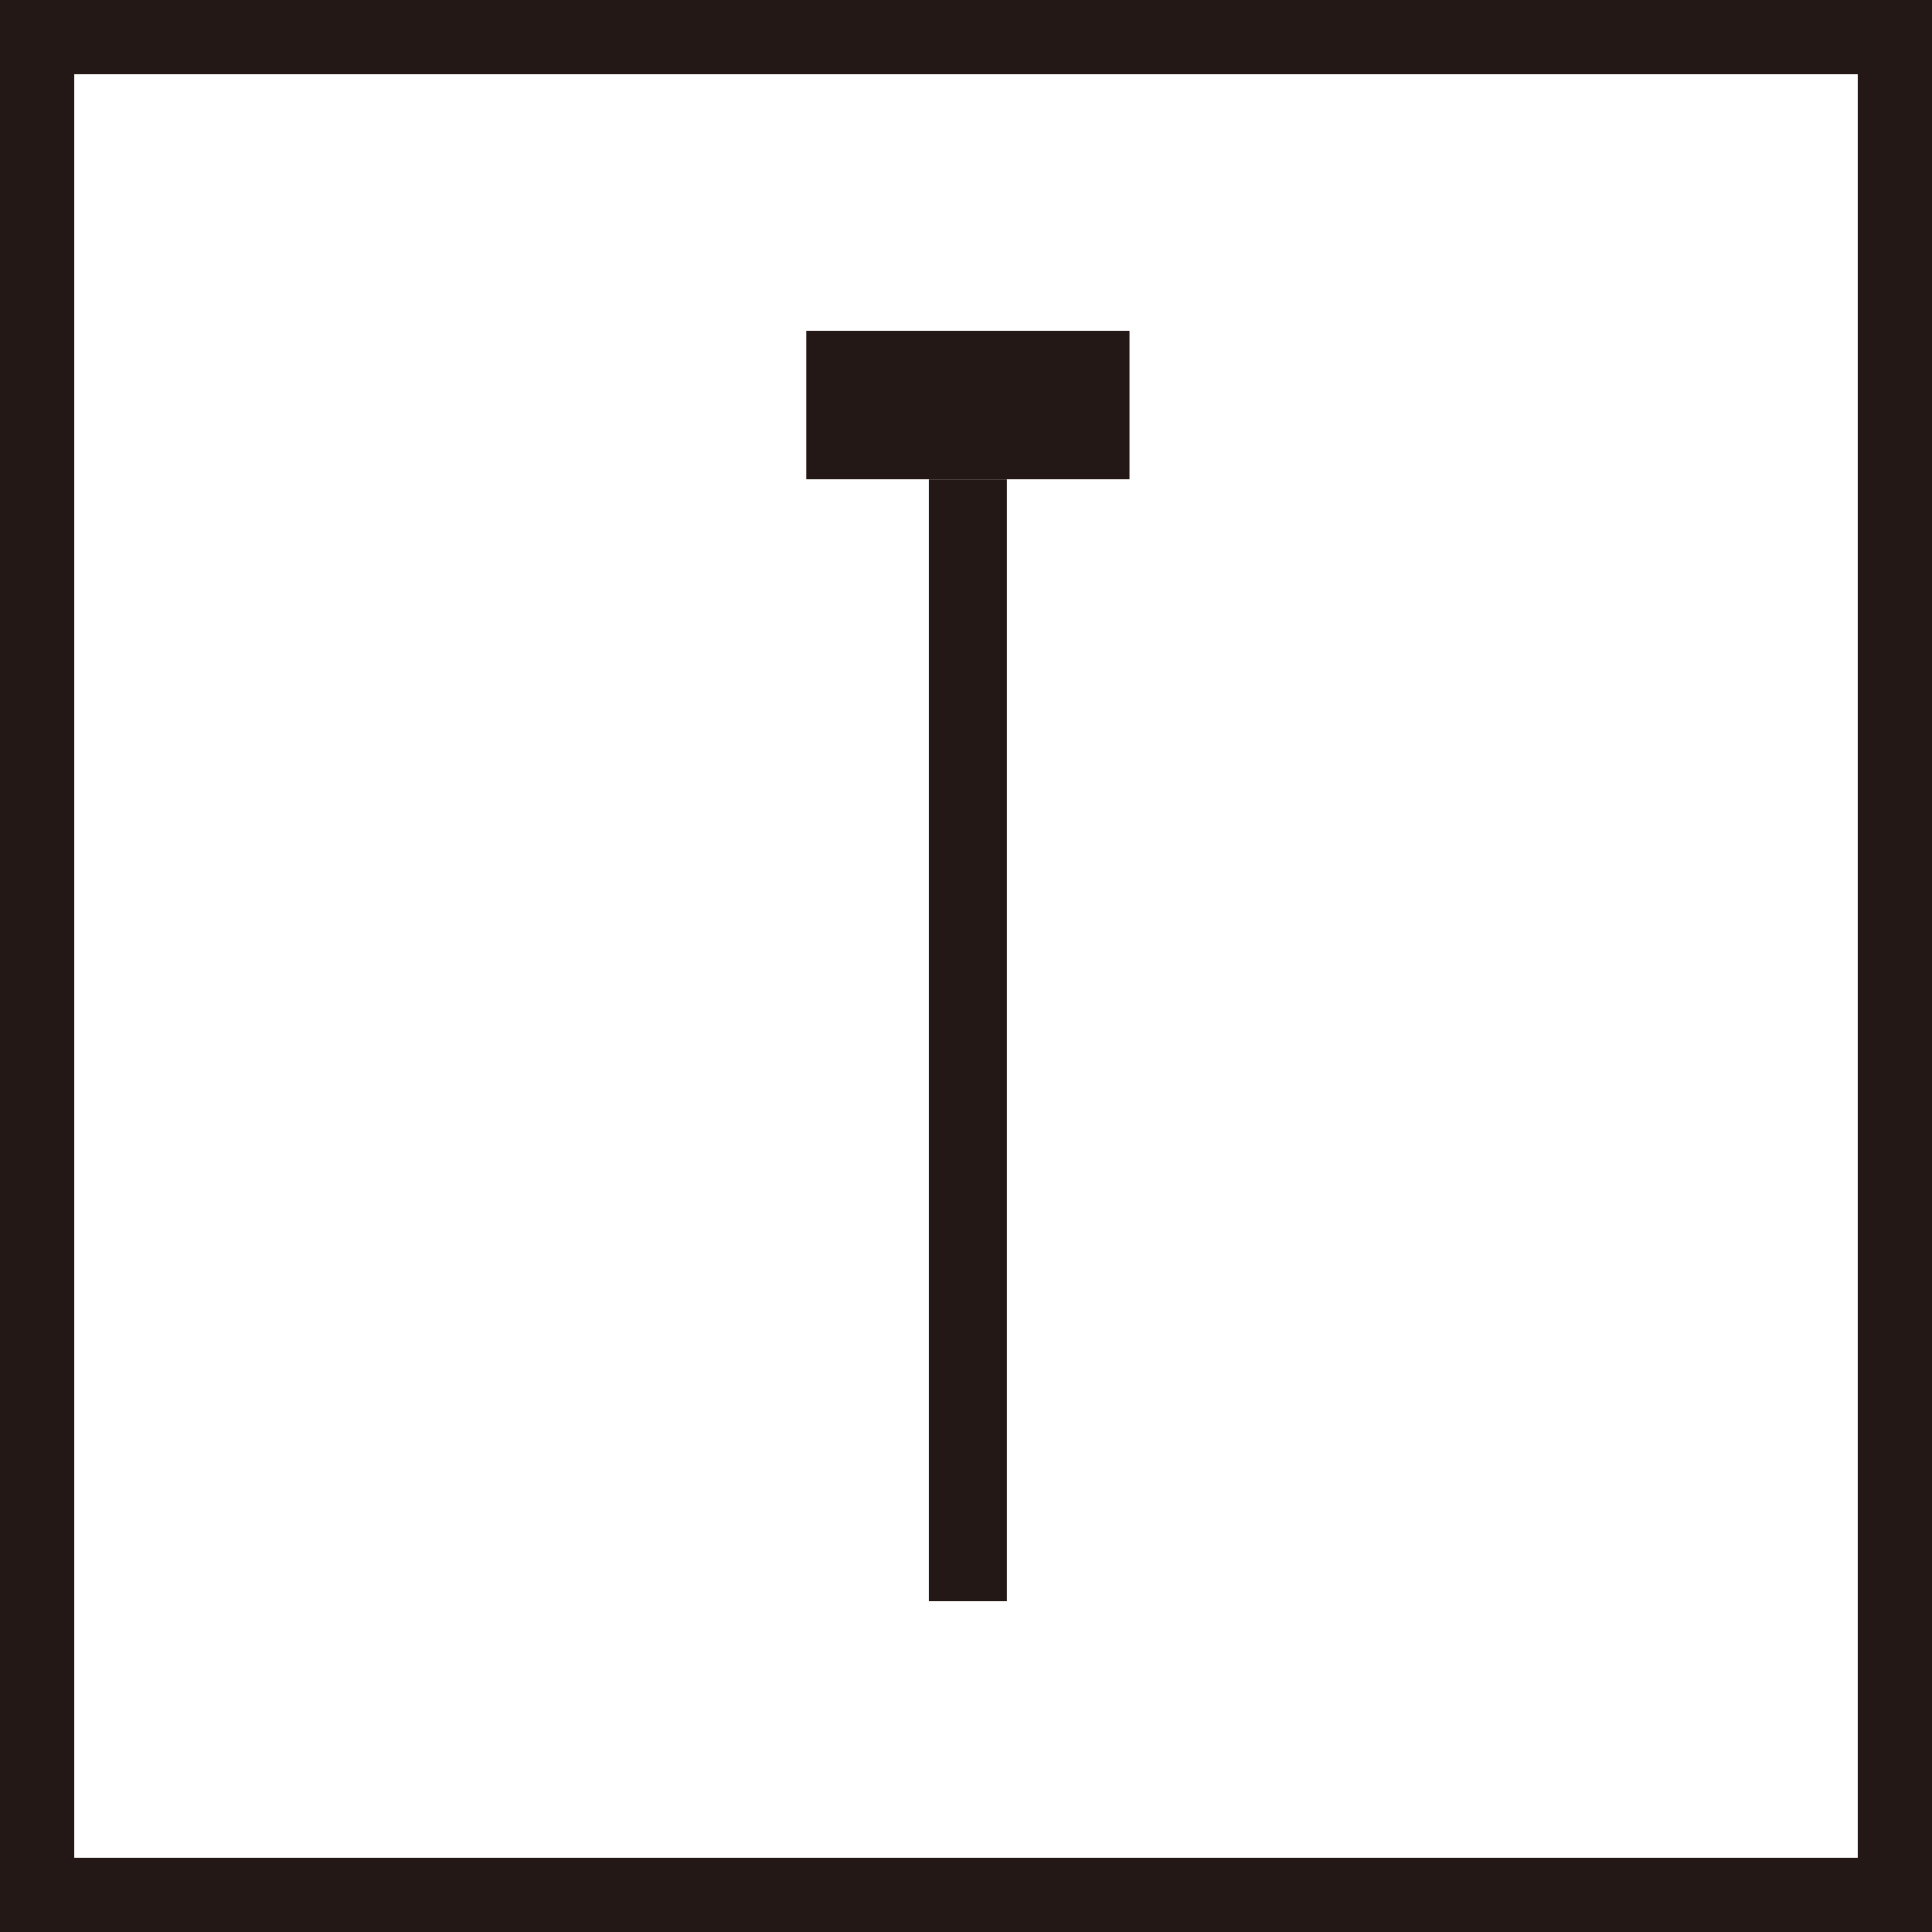
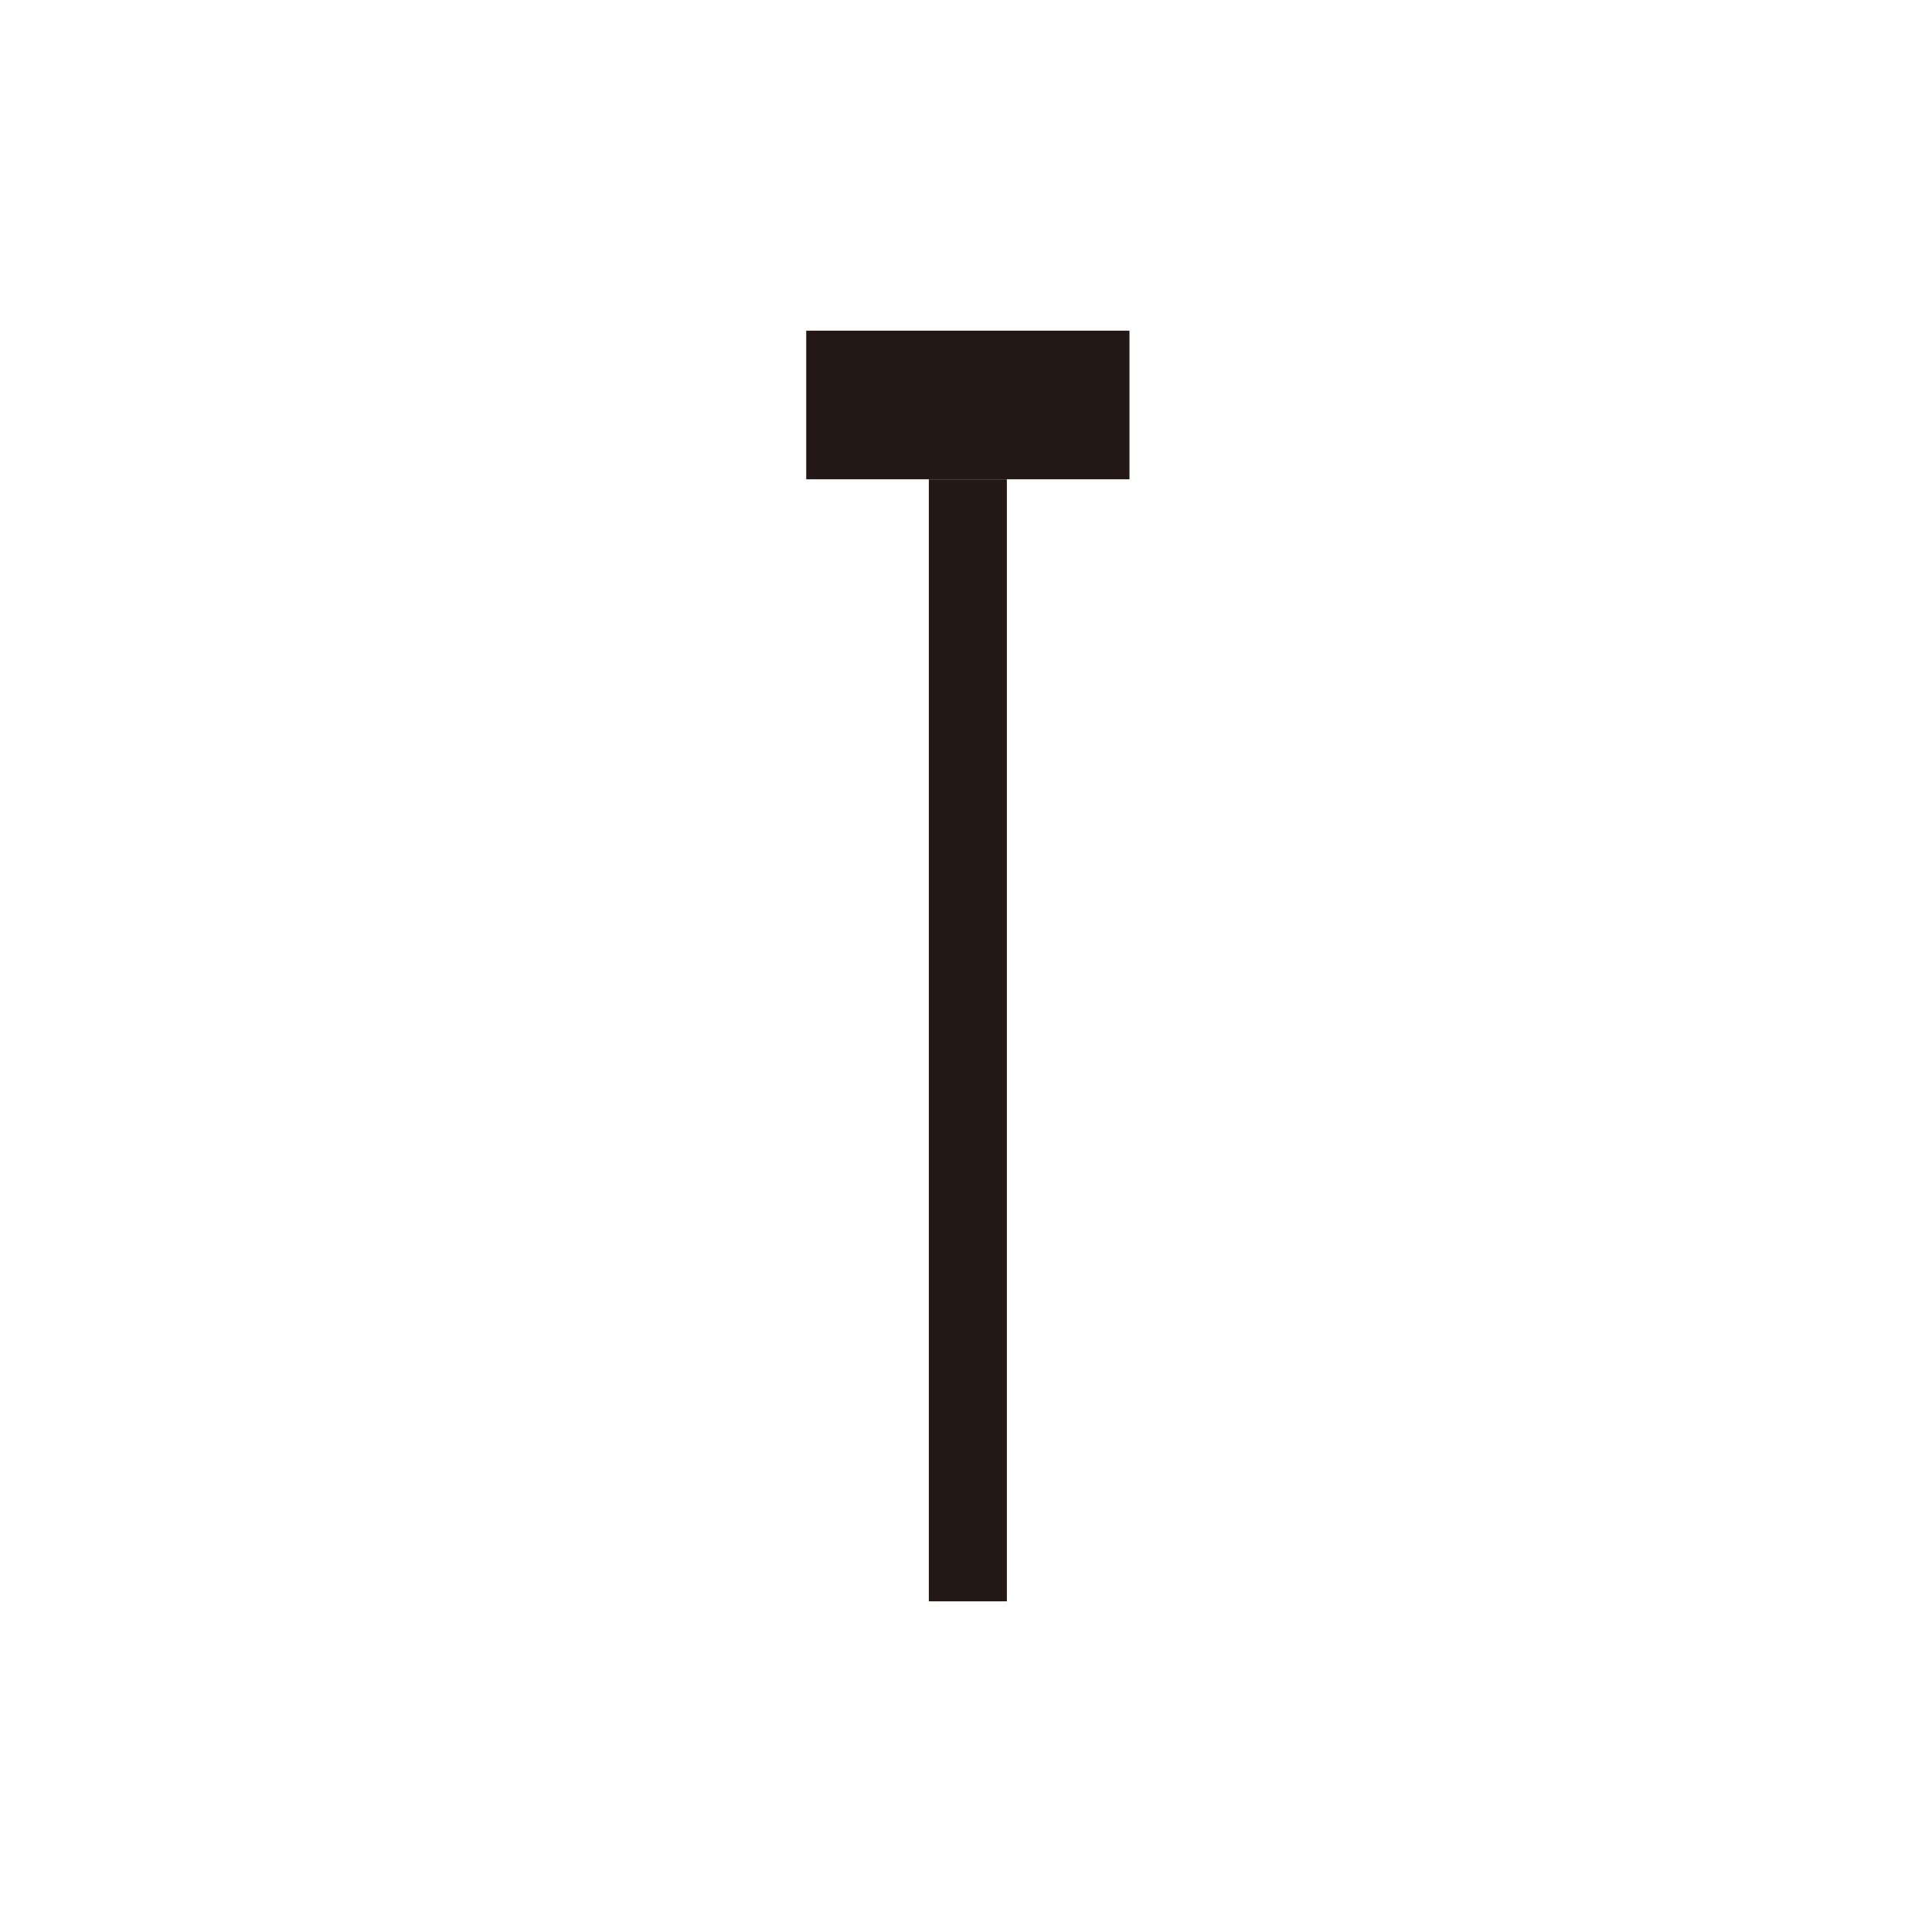
<svg xmlns="http://www.w3.org/2000/svg" version="1.1" id="レイヤー_1" x="0px" y="0px" viewBox="0 0 52 52" style="enable-background:new 0 0 52 52;" xml:space="preserve">
  <style type="text/css">
	.st0{fill:none;stroke:#231815;stroke-width:2;stroke-miterlimit:10;}
	.st1{fill:#231815;}
</style>
  <g>
-     <rect x="1" y="1" class="st0" width="50" height="50" />
    <rect x="21.7" y="8.9" class="st1" width="8.7" height="4" />
    <rect x="25" y="12.9" class="st1" width="2.1" height="30.2" />
  </g>
</svg>